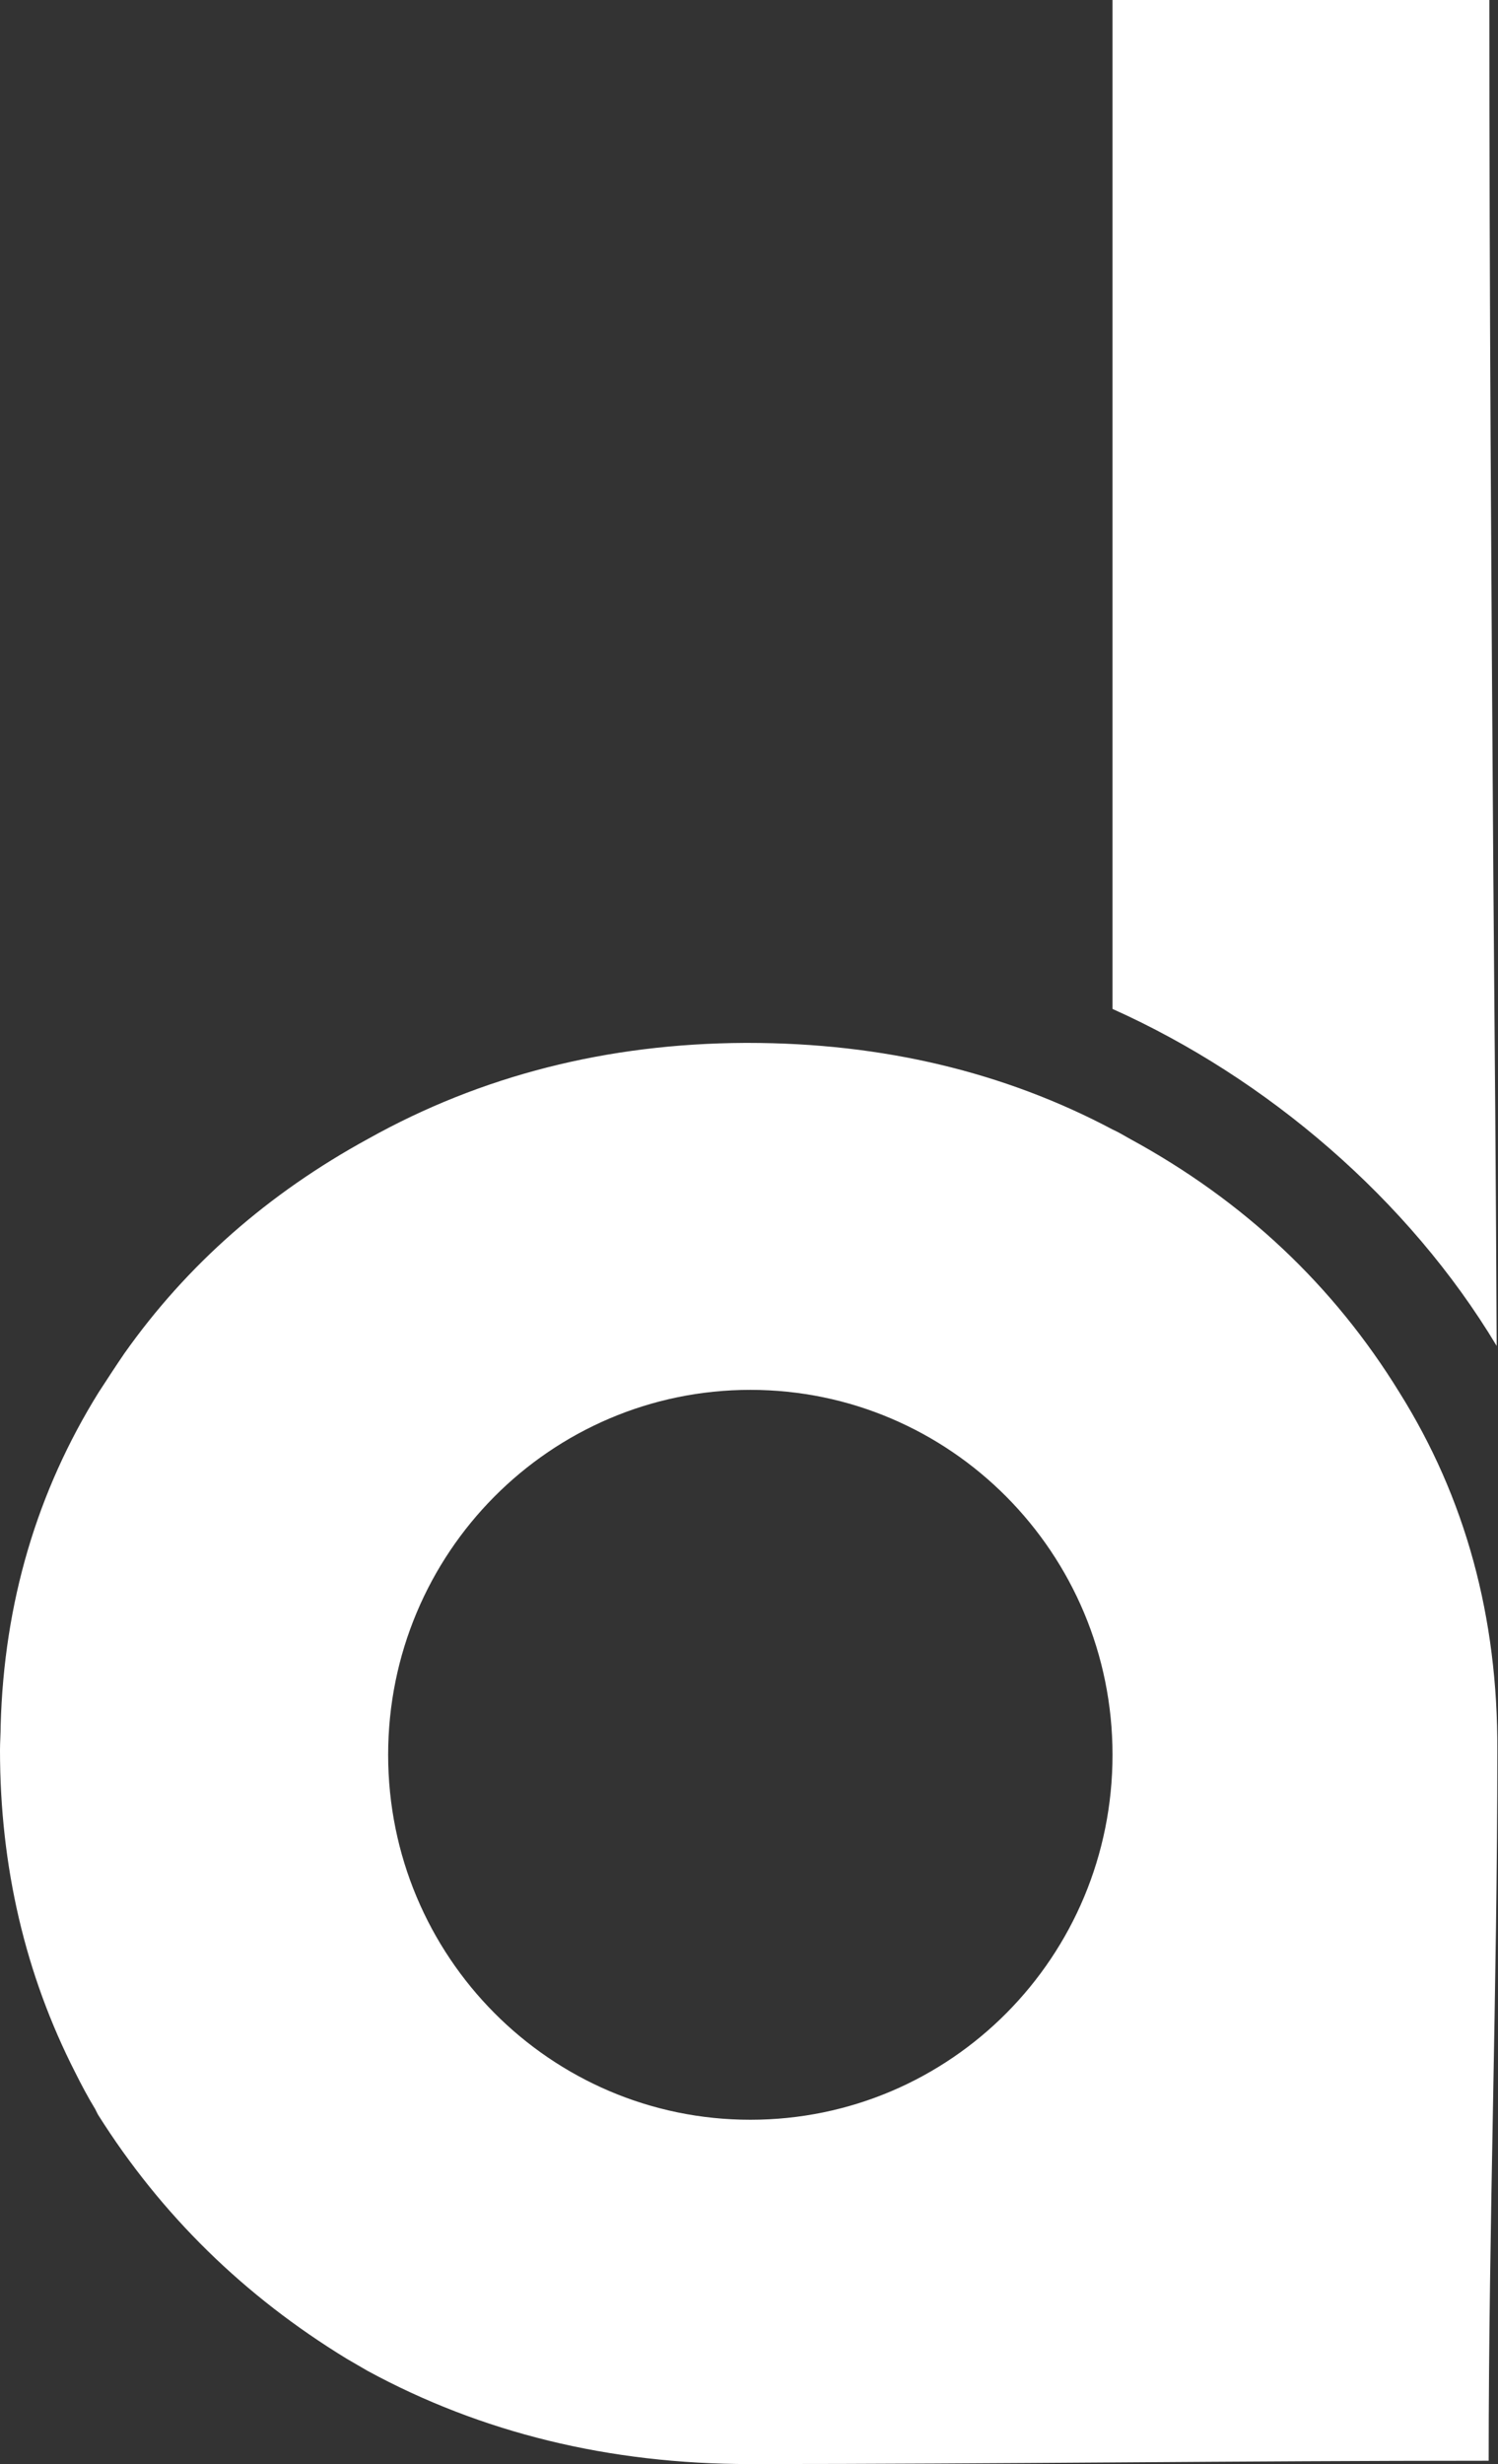
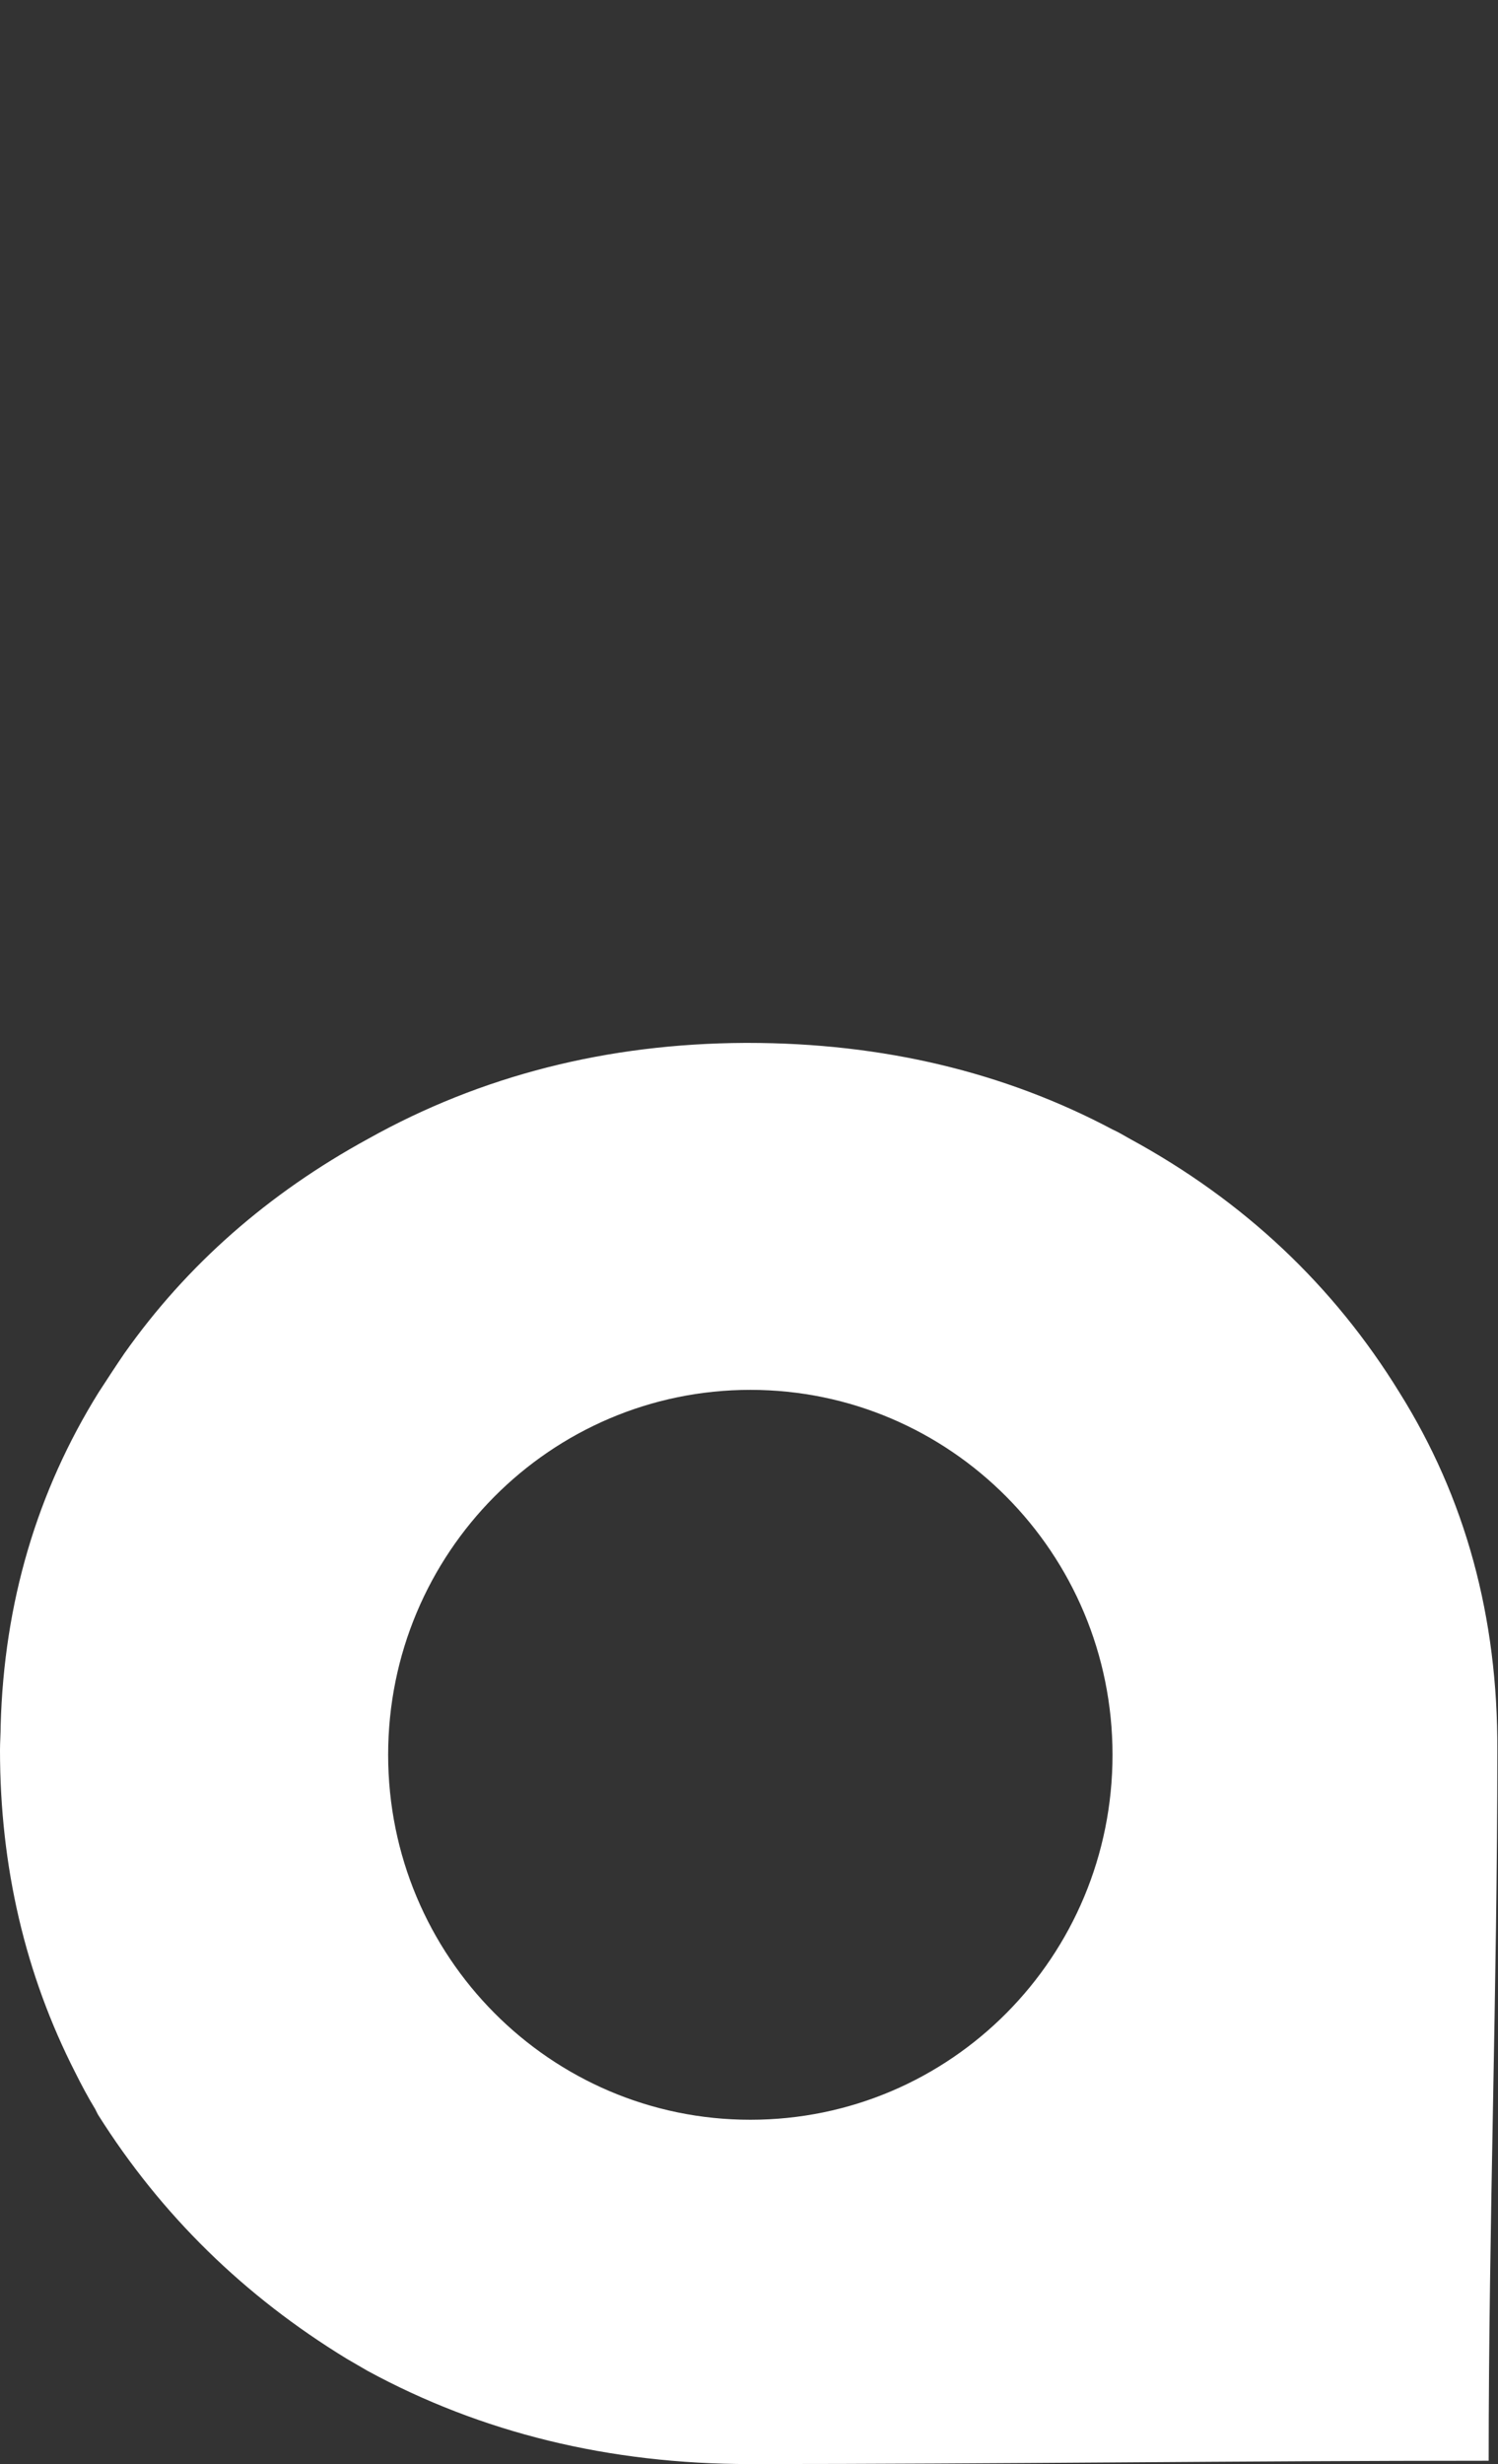
<svg xmlns="http://www.w3.org/2000/svg" version="1.1" id="Layer_1" x="0px" y="0px" viewBox="0 0 225 370" style="enable-background:new 0 0 225 370;" xml:space="preserve">
  <rect x="0" y="0" width="225" height="370" fill="#333333" stroke="none" />
  <style type="text/css">
	.st0{fill:#FFFFFF;}
</style>
-   <path id="Vector" class="st0" d="M223.7,0h-56.6v151.5c23.2,10.4,44.5,28.6,57.7,50.6c-0.1-23.5-0.3-47-0.5-70.5v0v0  C224,87.7,223.7,43.8,223.7,0z" />
  <path class="st0" d="M210.2,209.1c-9.9-16.1-23.4-28.8-40.5-38.1c-0.9-0.5-1.7-1-2.6-1.4c-16.2-8.6-34.5-13-54.8-13h-0.4  c-20.7,0.1-39.6,4.9-56.6,14.4c-15,8.2-27.2,18.9-36.6,32.2c-1.3,1.9-2.6,3.9-3.9,5.9c-9.2,14.8-14.2,31.5-14.7,50  c0,1.2-0.1,2.5-0.1,3.7c0,17.5,3.8,33.7,11.3,48.4c0.9,1.8,1.9,3.7,3,5.5l0.2,0.4l0.2,0.4c9.5,15.1,22,27.3,37.4,36.7  c1,0.6,2.1,1.2,3.1,1.8c17.1,9.3,36.3,14,57.4,14c37,0,74-0.5,111-0.5c0-35.5,1.3-71.2,1.3-106.6C225,242.8,220.1,224.9,210.2,209.1  z M112.7,318.3c-30,0-54.4-24.5-54.4-54.8s24.4-54.8,54.4-54.8s54.4,24.5,54.4,54.8S142.8,318.3,112.7,318.3z" />
</svg>